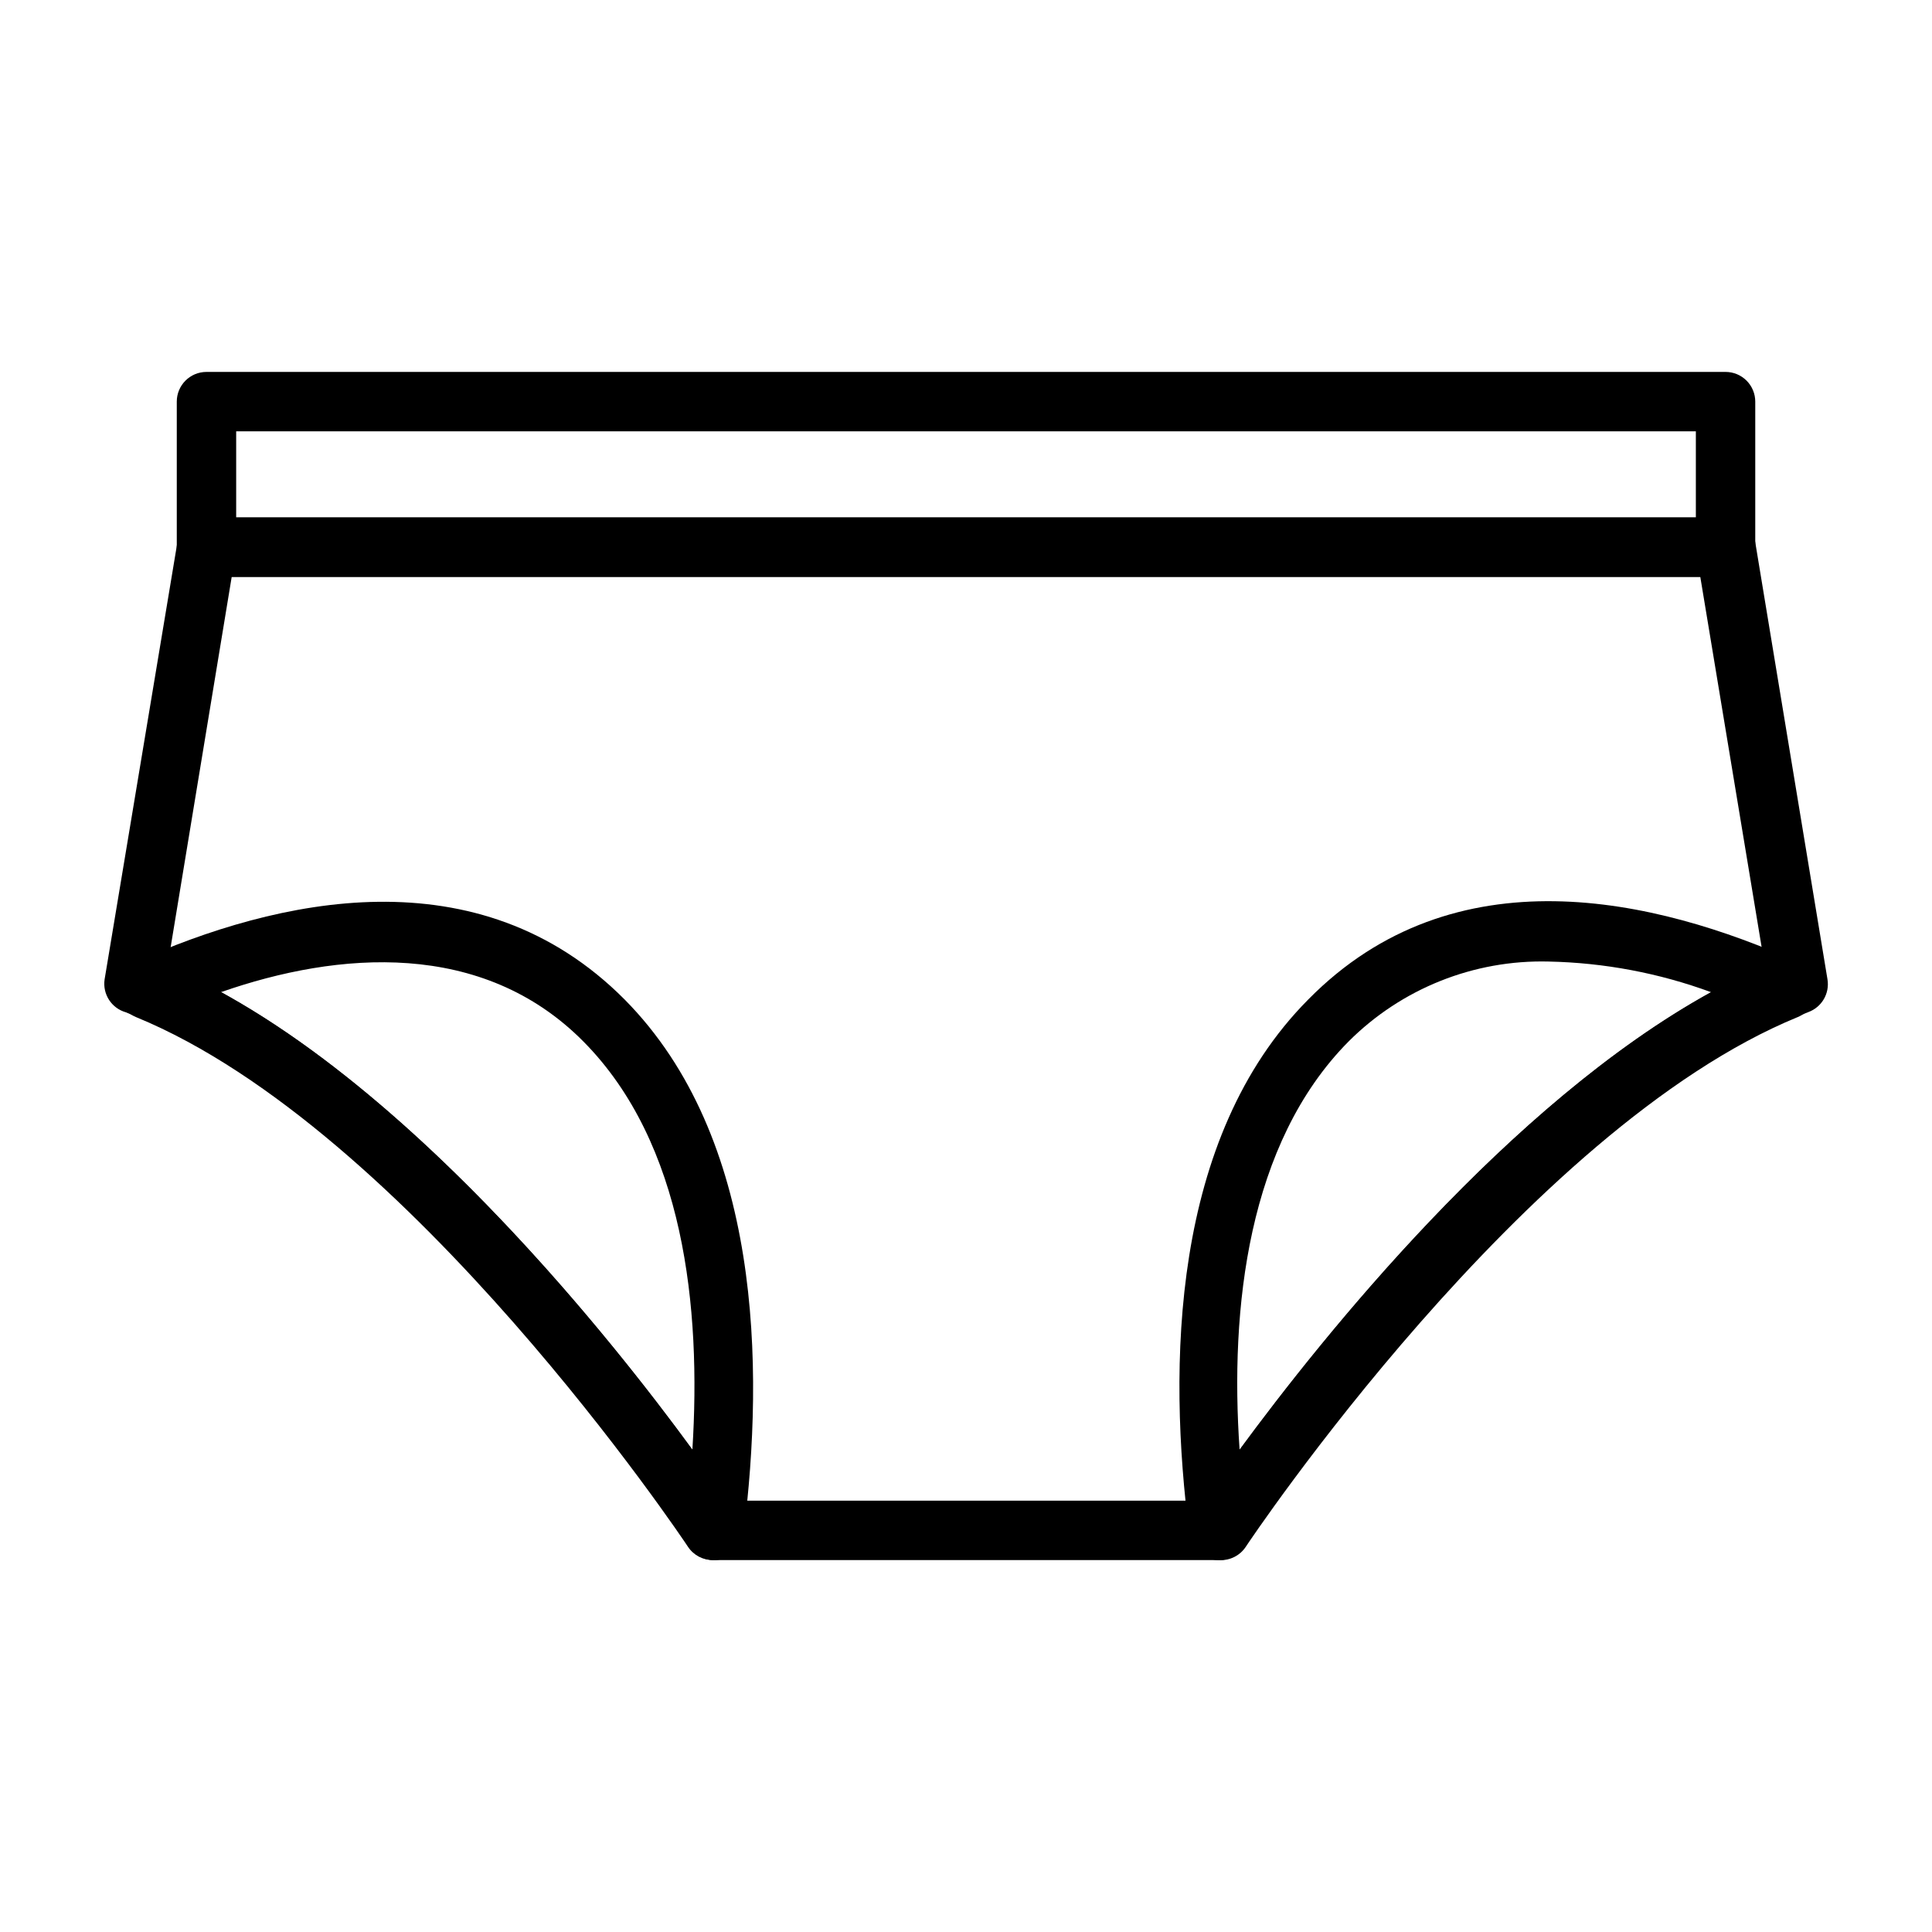
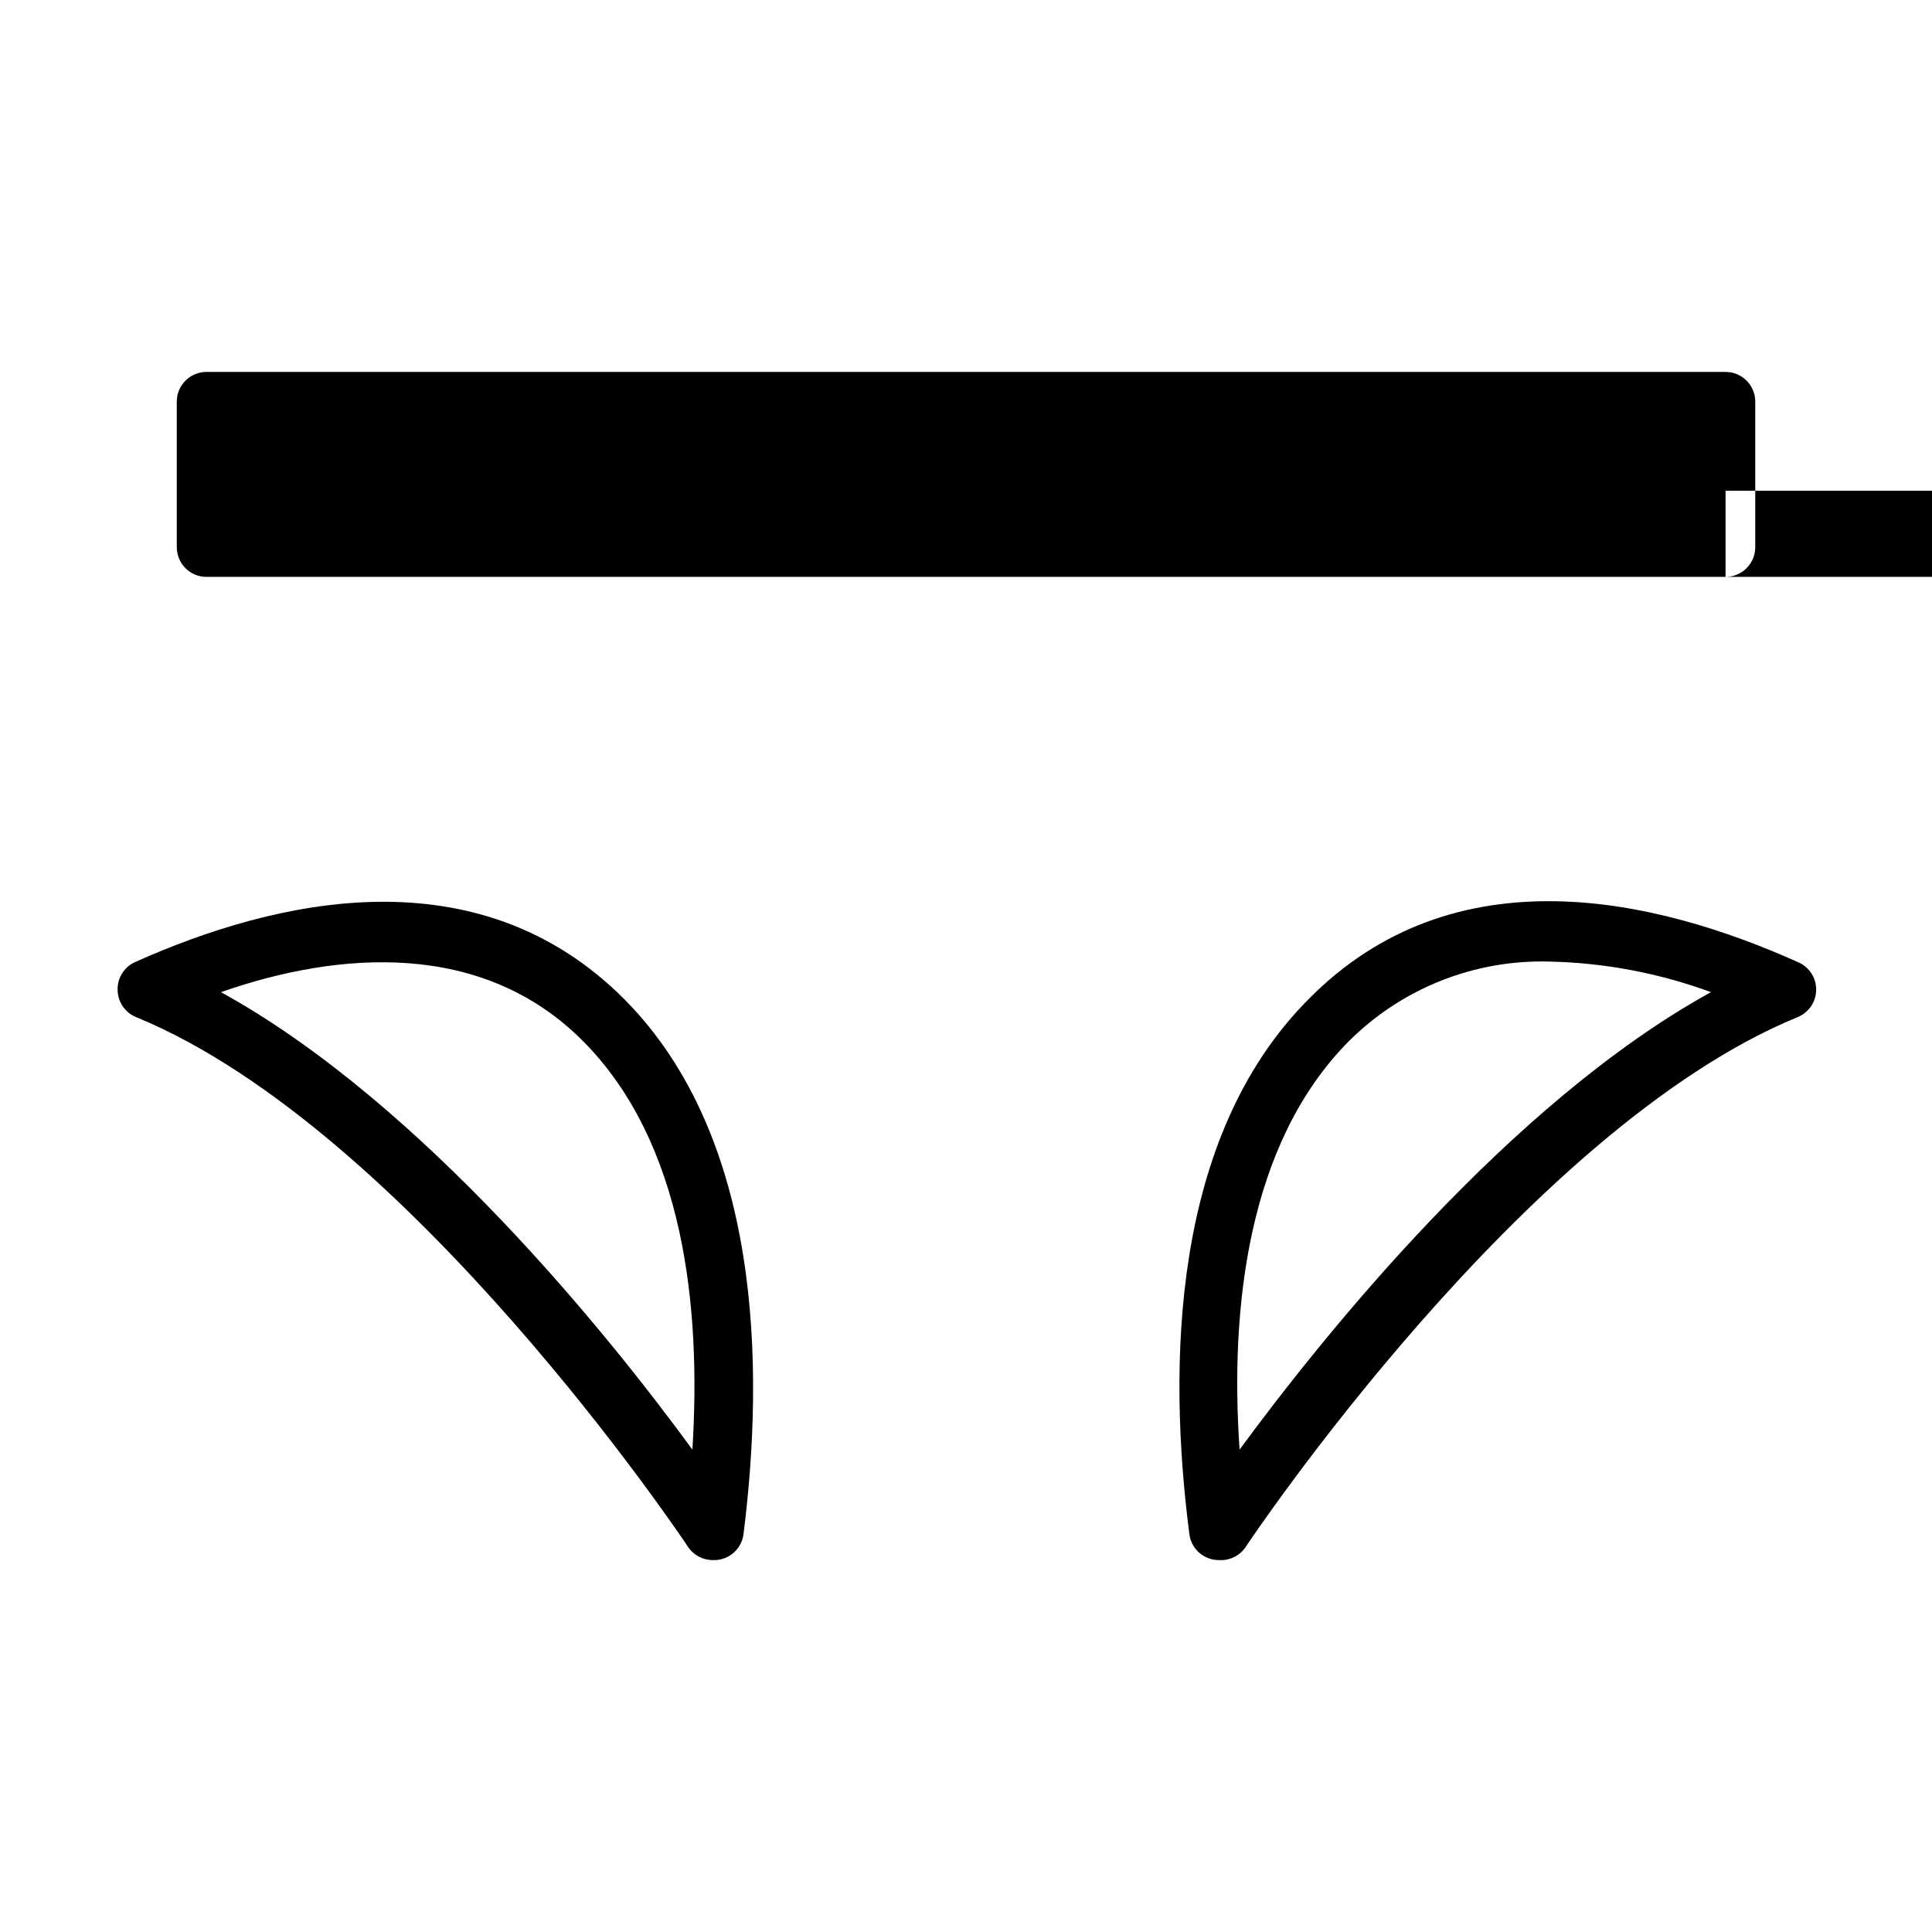
<svg xmlns="http://www.w3.org/2000/svg" fill="#000000" width="800px" height="800px" version="1.1" viewBox="144 144 512 512">
  <g>
-     <path d="m467.07 557.44h-133.82c-2.66 0.016-5.148-1.316-6.609-3.539-0.707-1.102-73.918-110.68-146.26-140.36l-2.992-1.258v-0.004c-3.824-1.066-6.254-4.812-5.668-8.738l19.285-115.8c0.625-3.848 3.973-6.66 7.871-6.609h402.42c3.902-0.051 7.25 2.762 7.871 6.609l19.133 115.8c0.609 3.723-1.504 7.356-5.039 8.66-73.367 27.711-148.78 140.59-149.57 141.7v0.004c-1.461 2.223-3.949 3.555-6.613 3.539zm-130.04-15.742h125.95c13.461-19.602 79.43-111.86 148.7-141.7l-17.086-103.12h-389.19l-17.004 103.12c68.961 29.359 135.24 122.02 148.62 141.7z" />
-     <path d="m601.29 296.88h-402.57c-4.348 0-7.871-3.523-7.871-7.871v-38.574c0-4.348 3.523-7.871 7.871-7.871h402.57c2.09 0 4.09 0.828 5.566 2.305 1.477 1.477 2.305 3.481 2.305 5.566v38.574c0 2.086-0.828 4.09-2.305 5.566-1.477 1.477-3.477 2.305-5.566 2.305zm-394.7-15.742h386.83v-22.832h-386.83z" />
+     <path d="m601.29 296.88h-402.57c-4.348 0-7.871-3.523-7.871-7.871v-38.574c0-4.348 3.523-7.871 7.871-7.871h402.57c2.09 0 4.09 0.828 5.566 2.305 1.477 1.477 2.305 3.481 2.305 5.566v38.574c0 2.086-0.828 4.09-2.305 5.566-1.477 1.477-3.477 2.305-5.566 2.305zh386.83v-22.832h-386.83z" />
    <path d="m333.32 557.44h-0.395c-2.66 0.016-5.148-1.316-6.613-3.539-0.707-1.102-73.918-110.68-146.26-140.36-2.914-1.195-4.832-4.016-4.883-7.164-0.098-3.094 1.629-5.961 4.41-7.32 37.863-17.004 91.238-29.125 129.97 9.84 36.211 36.605 37.078 97.219 31.488 141.7h-0.004c-0.508 3.887-3.797 6.805-7.711 6.848zm0-7.871m-130.76-142.64c53.453 29.441 102.97 91.156 124.93 121.23 2.363-37.551-2.125-81.16-28.891-108.16-26.762-27.004-64.941-23.934-96.039-13.07z" />
    <path d="m467.07 557.44c-3.977 0.035-7.352-2.902-7.871-6.848-5.746-44.477-4.879-105.09 31.488-141.7 38.73-39.359 92.102-26.844 129.97-9.84 2.871 1.289 4.699 4.172 4.644 7.32-0.047 3.148-1.969 5.969-4.883 7.164-72.344 29.676-145.55 139.26-146.26 140.36-1.551 2.367-4.258 3.719-7.086 3.539zm87.379-158.62h0.004c-19.844-0.516-39.027 7.141-53.059 21.176-26.766 27-31.488 70.848-28.891 108.16 22.121-30.07 71.477-91.789 124.93-121.23v0.004c-13.781-5.066-28.305-7.805-42.98-8.109z" />
  </g>
</svg>